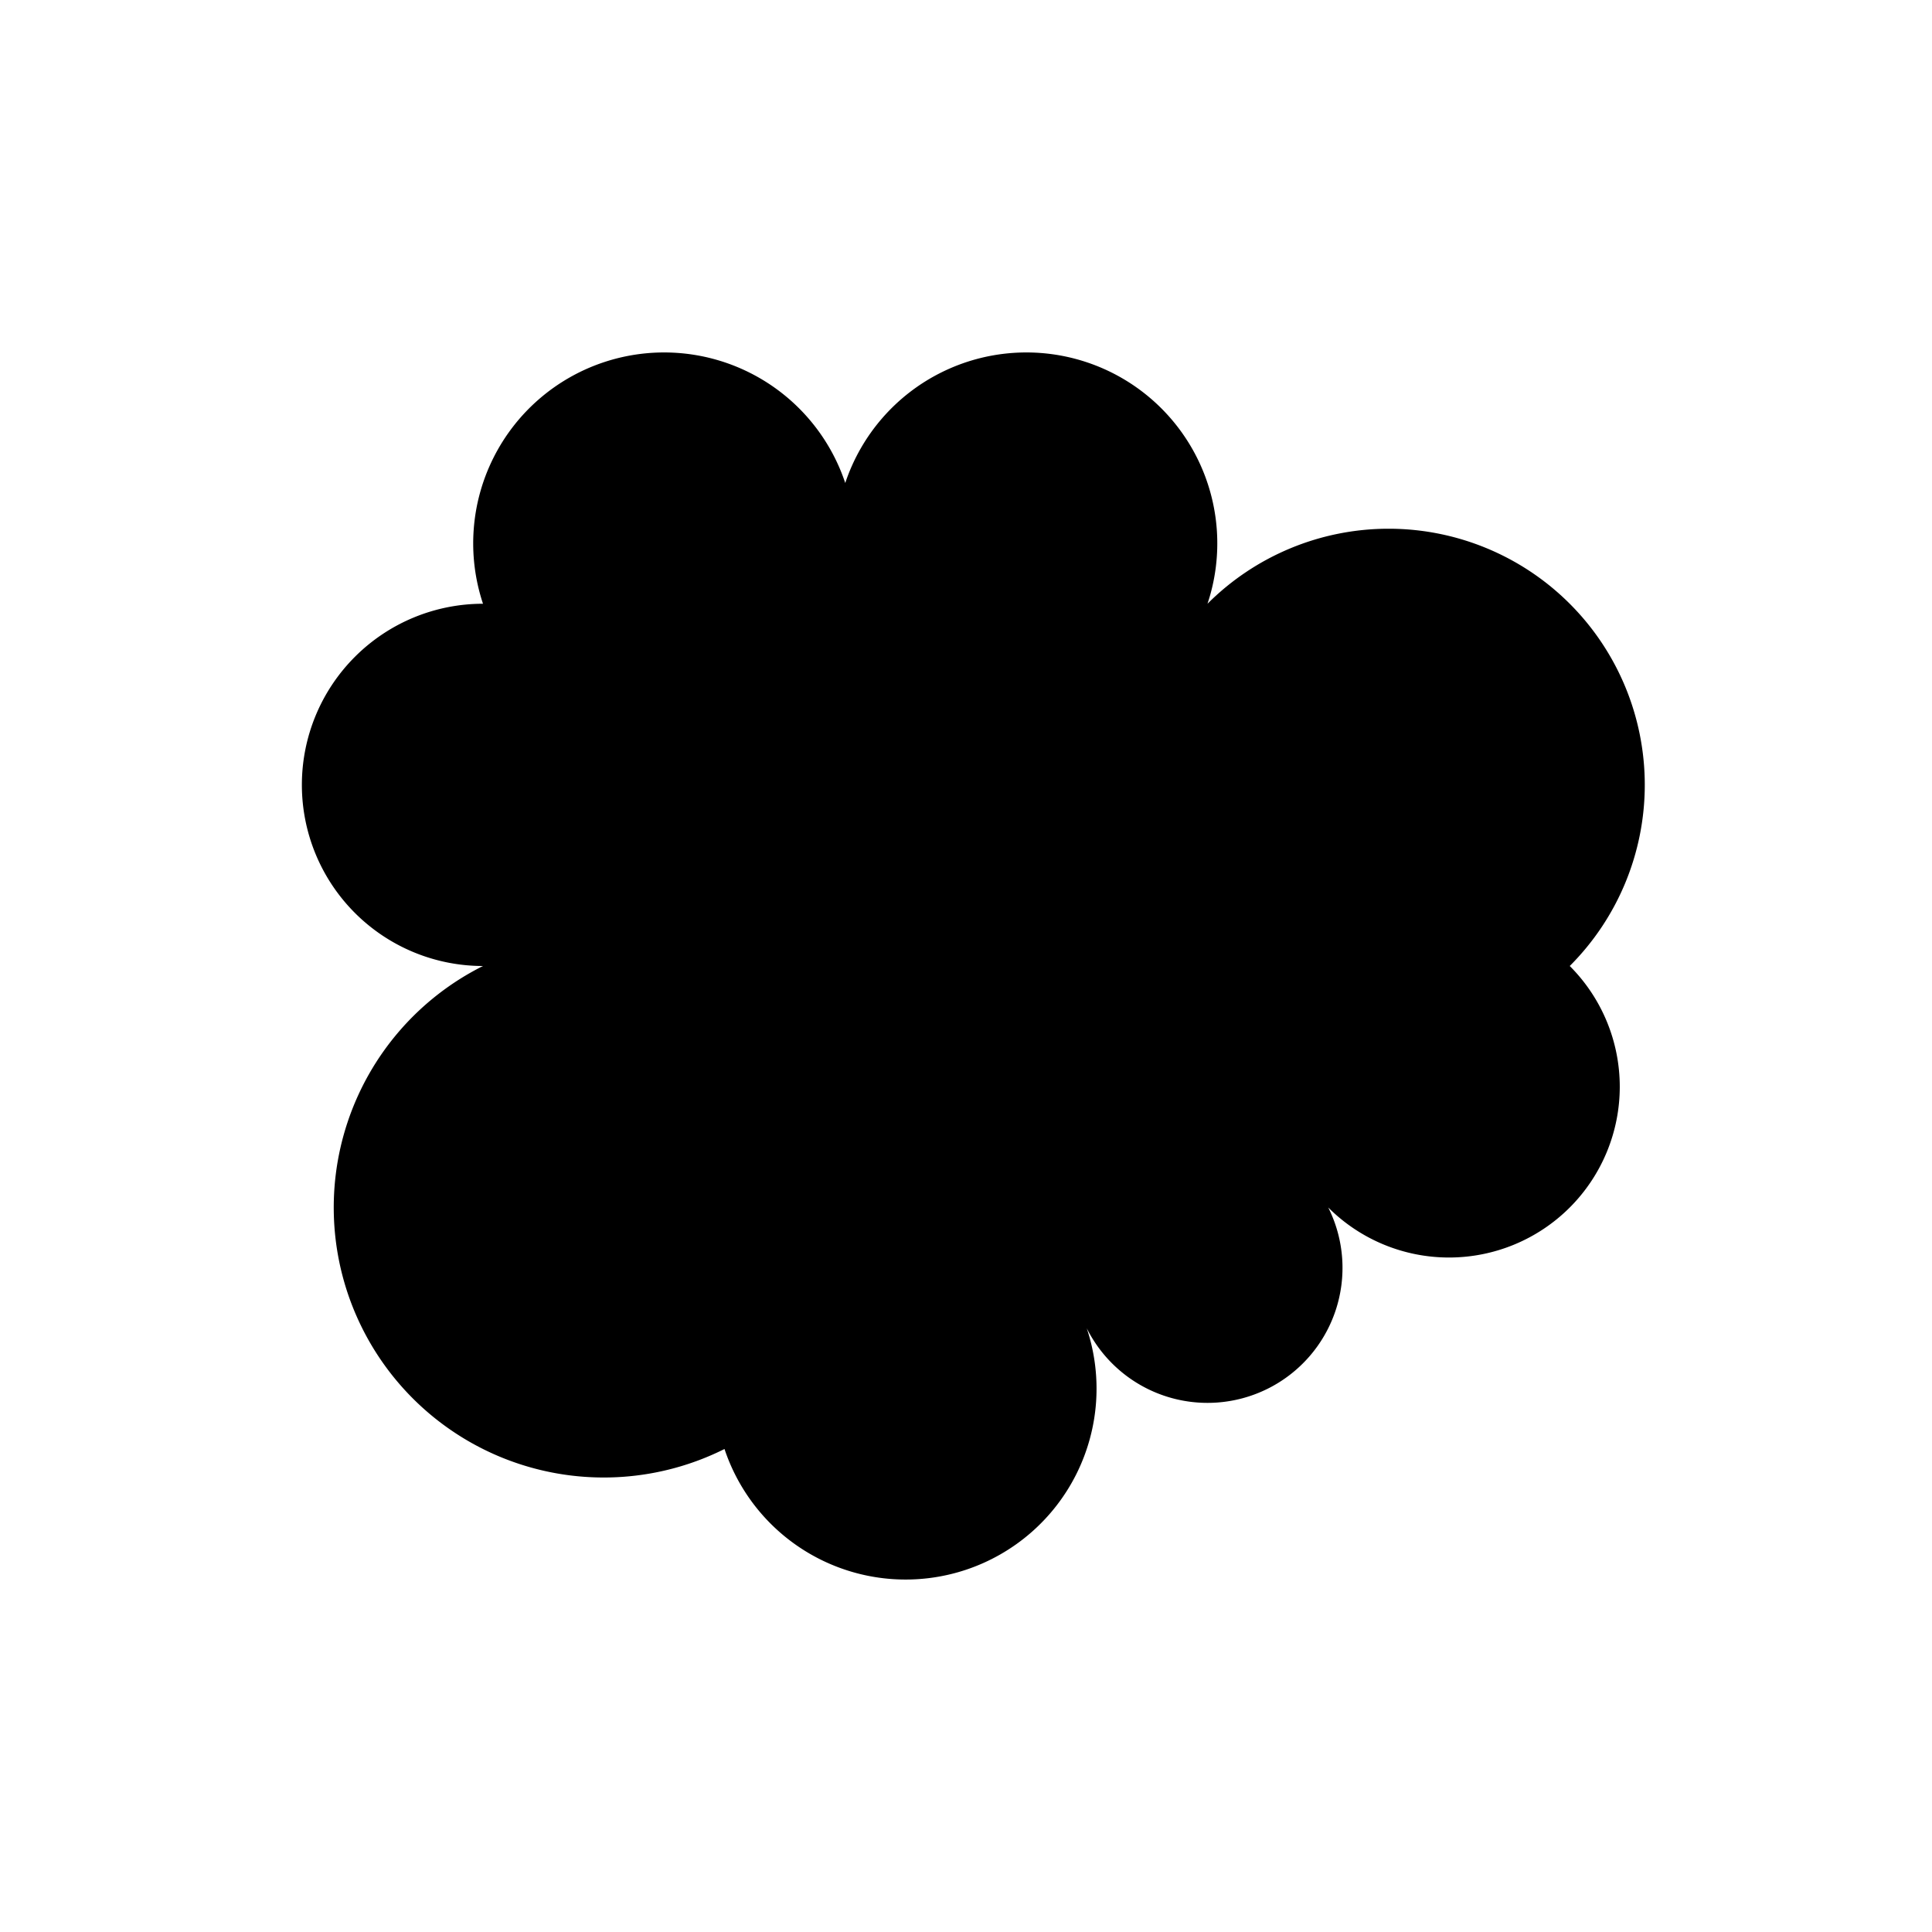
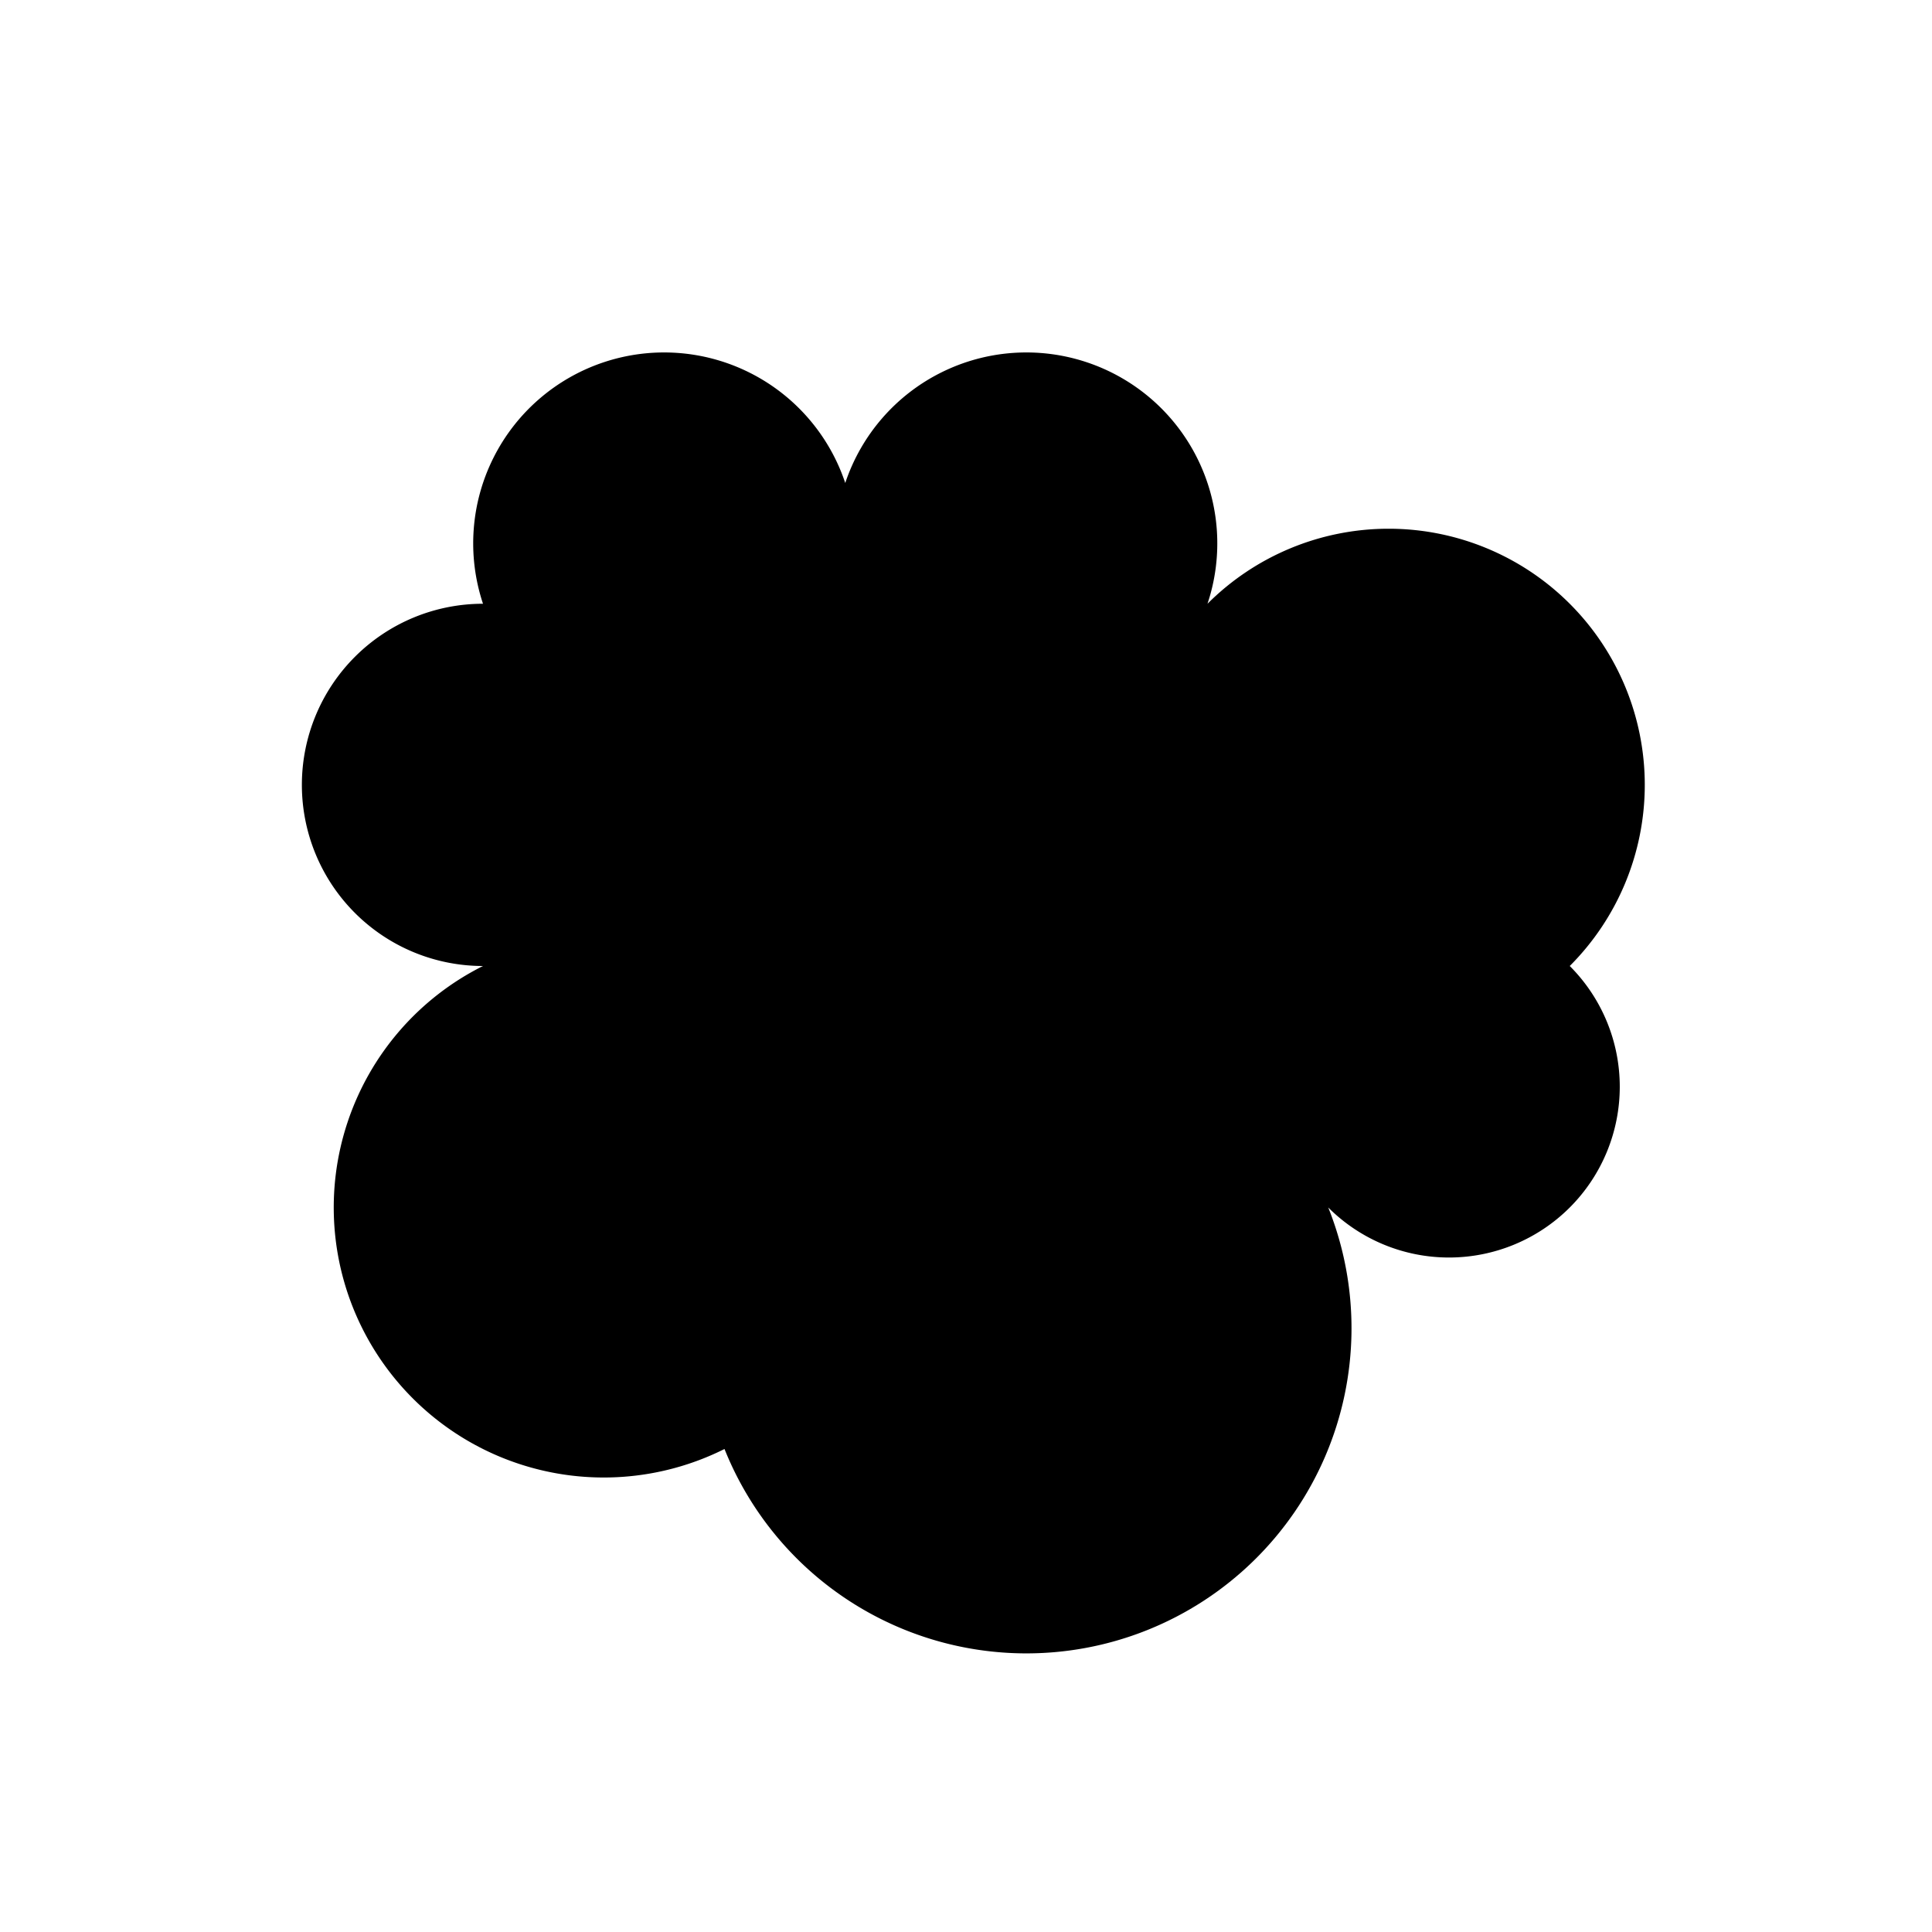
<svg xmlns="http://www.w3.org/2000/svg" version="1.1" viewBox="0 0 800 800">
  <g fill="hsl(28, 100%, 71%, 0.7)" id="cloud">
-     <path d="M 300 600 A  54 54 0 1 1 200 400 A  54 54 0 1 1 200 250 A  54 54 0 1 1 350 200 A  54 54 0 1 1 500 250 A  54 54 0 1 1 650 400 A  54 54 0 1 1 550 500 A  54 54 0 1 1 450 550 A  54 54 0 1 1 300 600 Z" stroke-linecap="round" stroke-linejoin="round" />
+     <path d="M 300 600 A  54 54 0 1 1 200 400 A  54 54 0 1 1 200 250 A  54 54 0 1 1 350 200 A  54 54 0 1 1 500 250 A  54 54 0 1 1 650 400 A  54 54 0 1 1 550 500 A  54 54 0 1 1 300 600 Z" stroke-linecap="round" stroke-linejoin="round" />
  </g>
</svg>